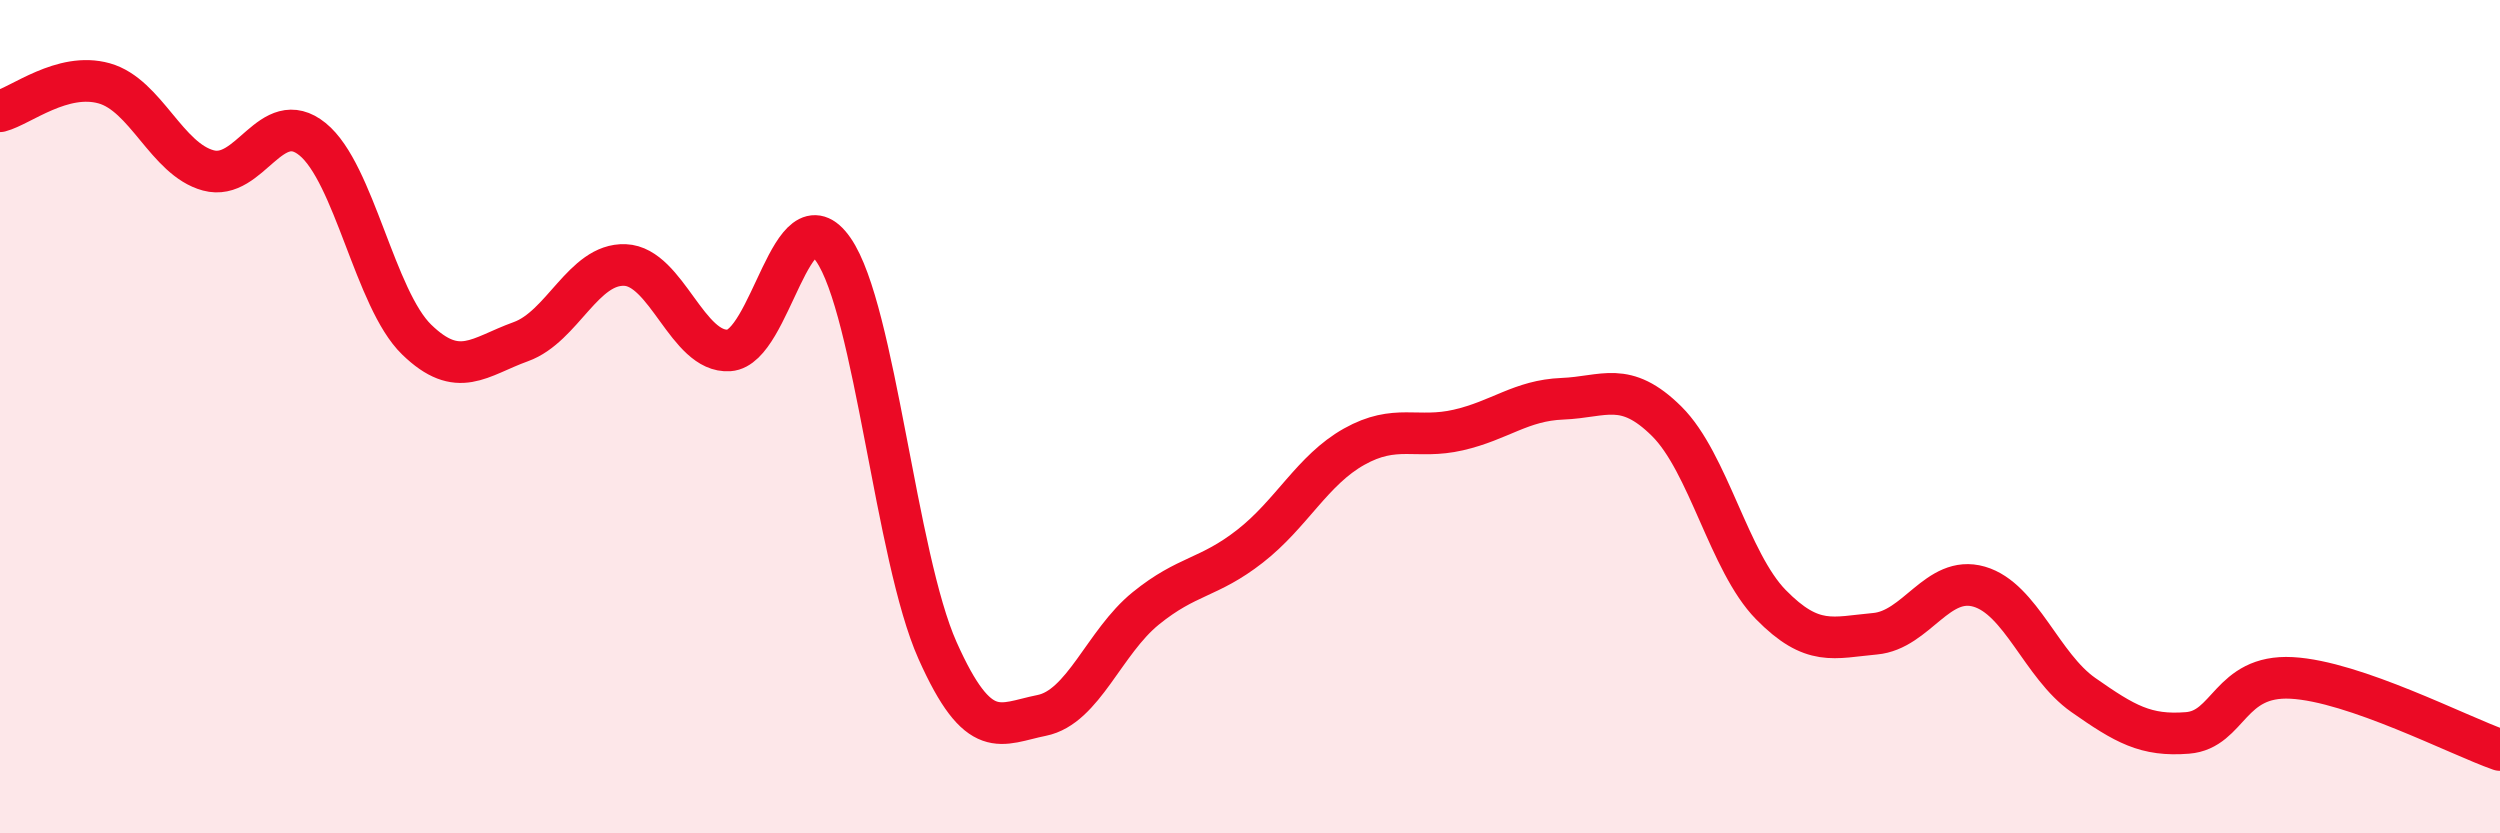
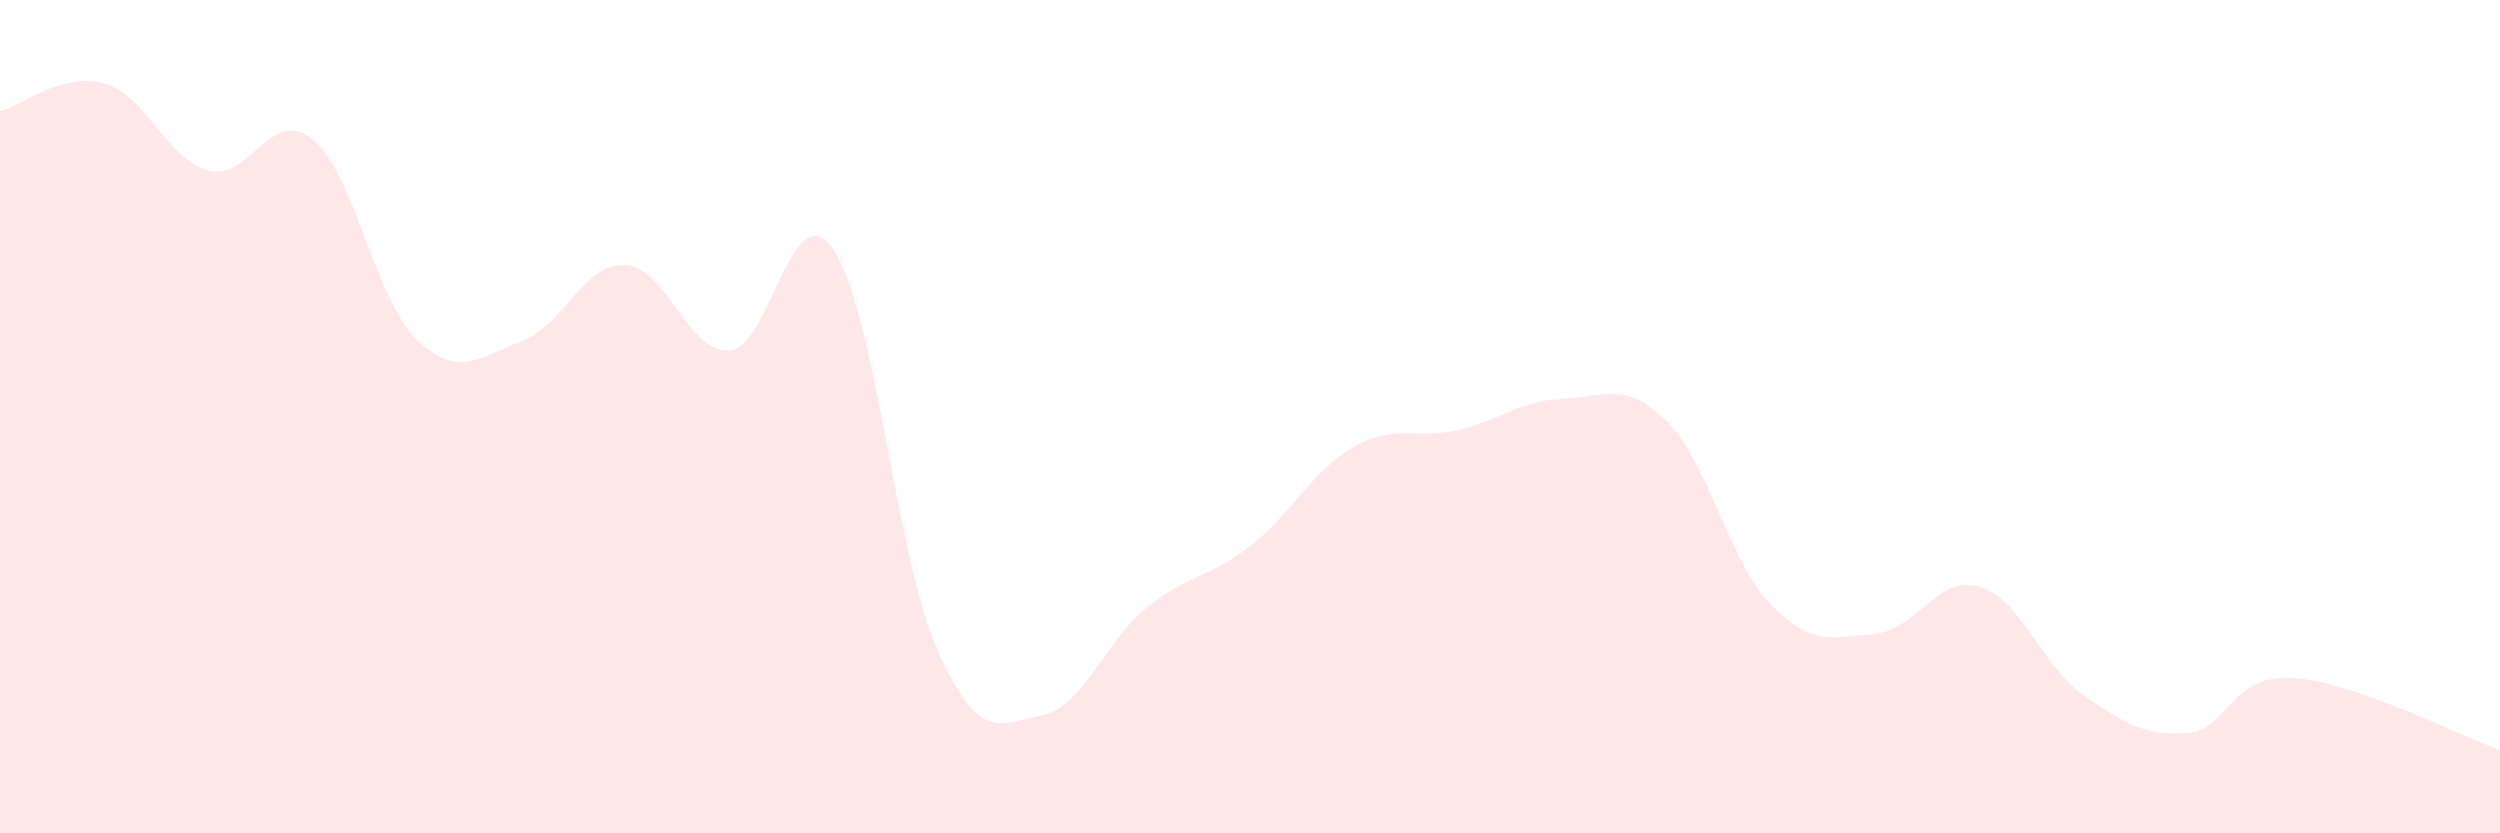
<svg xmlns="http://www.w3.org/2000/svg" width="60" height="20" viewBox="0 0 60 20">
  <path d="M 0,2.67 C 0.5,2.54 1.5,1.72 2.5,2 C 3.5,2.28 4,3.82 5,4.09 C 6,4.36 6.5,2.53 7.5,3.34 C 8.5,4.15 9,7.18 10,8.15 C 11,9.12 11.5,8.56 12.5,8.2 C 13.5,7.84 14,6.32 15,6.36 C 16,6.4 16.5,8.48 17.5,8.41 C 18.5,8.34 19,4.55 20,5.99 C 21,7.43 21.5,13.37 22.5,15.61 C 23.5,17.85 24,17.37 25,17.17 C 26,16.97 26.5,15.41 27.5,14.6 C 28.5,13.79 29,13.89 30,13.11 C 31,12.33 31.5,11.28 32.5,10.72 C 33.5,10.16 34,10.55 35,10.32 C 36,10.09 36.5,9.61 37.5,9.57 C 38.5,9.53 39,9.12 40,10.11 C 41,11.1 41.5,13.49 42.5,14.51 C 43.5,15.53 44,15.3 45,15.21 C 46,15.12 46.5,13.79 47.5,14.08 C 48.5,14.37 49,15.98 50,16.68 C 51,17.38 51.5,17.67 52.5,17.59 C 53.5,17.51 53.5,16.19 55,16.27 C 56.5,16.35 59,17.65 60,18L60 20L0 20Z" fill="#EB0A25" opacity="0.1" stroke-linecap="round" stroke-linejoin="round" />
-   <path d="M 0,2.67 C 0.5,2.54 1.5,1.72 2.5,2 C 3.5,2.28 4,3.82 5,4.09 C 6,4.36 6.5,2.53 7.5,3.34 C 8.5,4.15 9,7.18 10,8.15 C 11,9.12 11.5,8.56 12.5,8.2 C 13.5,7.84 14,6.32 15,6.36 C 16,6.4 16.5,8.48 17.5,8.41 C 18.5,8.34 19,4.55 20,5.99 C 21,7.43 21.5,13.37 22.5,15.61 C 23.5,17.85 24,17.37 25,17.17 C 26,16.97 26.5,15.41 27.5,14.6 C 28.5,13.79 29,13.89 30,13.11 C 31,12.33 31.5,11.28 32.5,10.72 C 33.5,10.16 34,10.55 35,10.32 C 36,10.09 36.5,9.61 37.5,9.57 C 38.5,9.53 39,9.12 40,10.11 C 41,11.1 41.5,13.49 42.5,14.51 C 43.5,15.53 44,15.3 45,15.21 C 46,15.12 46.5,13.79 47.5,14.08 C 48.5,14.37 49,15.98 50,16.68 C 51,17.38 51.5,17.67 52.5,17.59 C 53.5,17.51 53.5,16.19 55,16.27 C 56.5,16.35 59,17.65 60,18" stroke="#EB0A25" stroke-width="1" fill="none" stroke-linecap="round" stroke-linejoin="round" />
</svg>